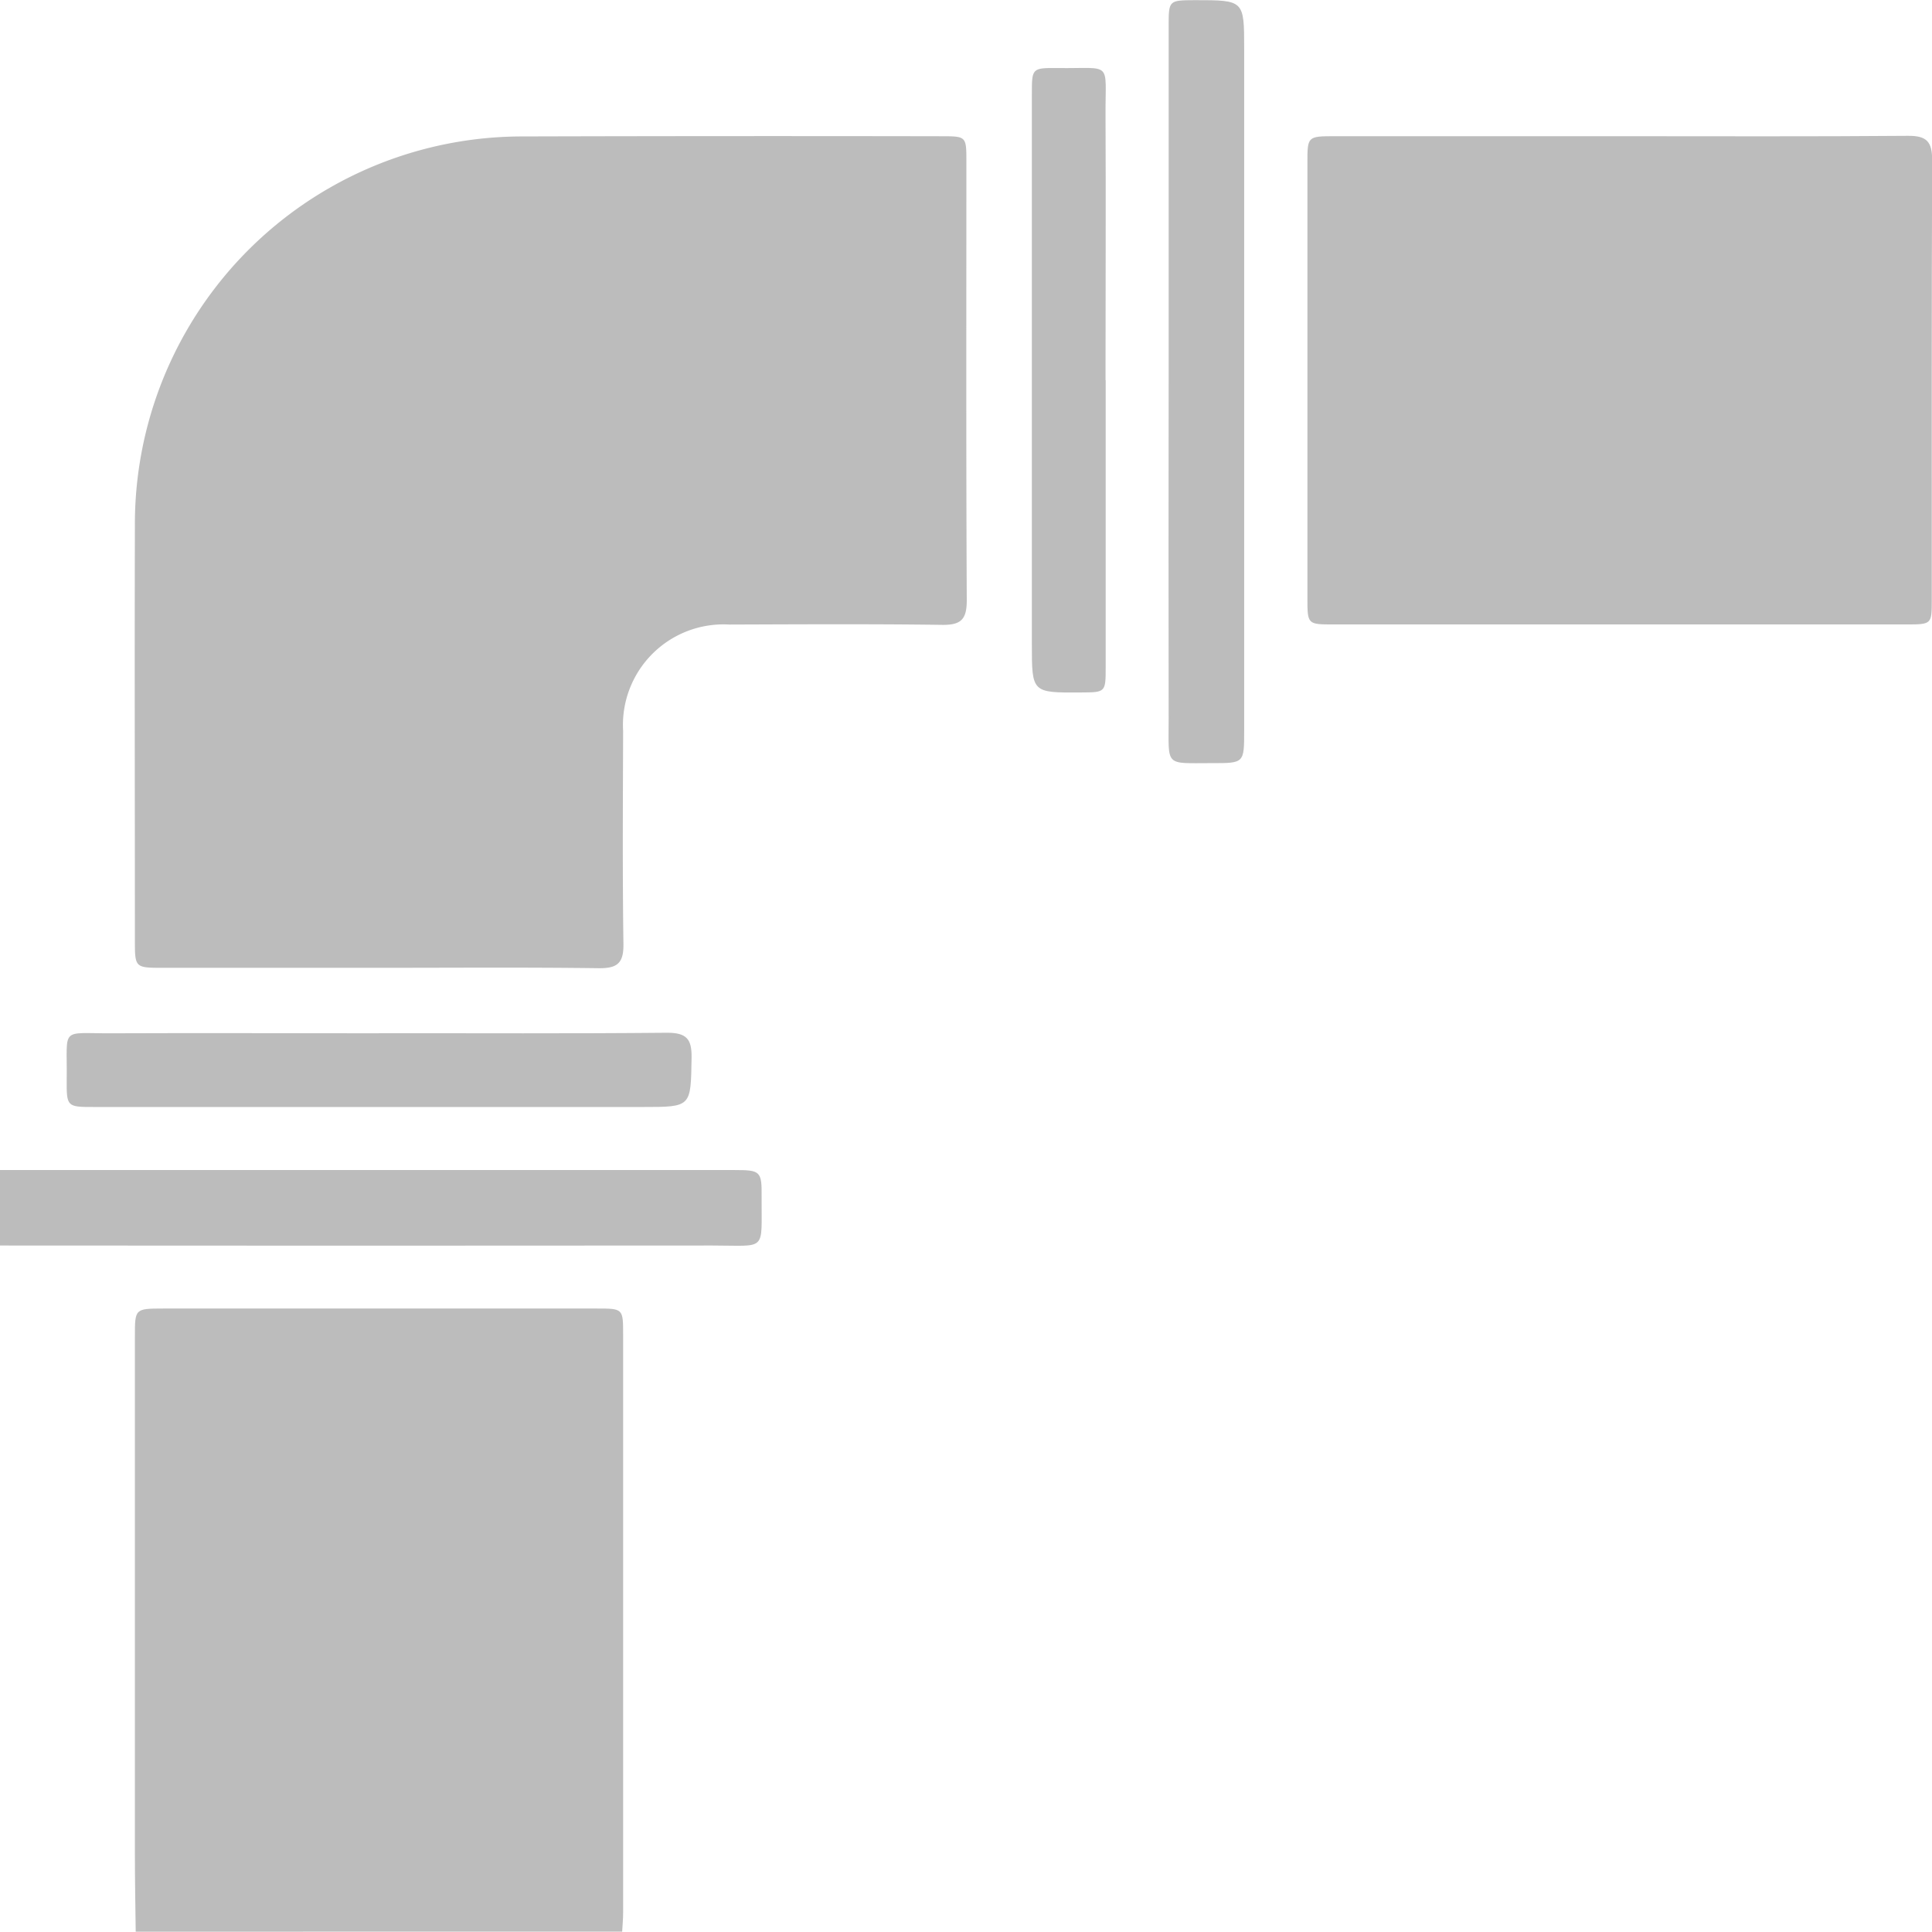
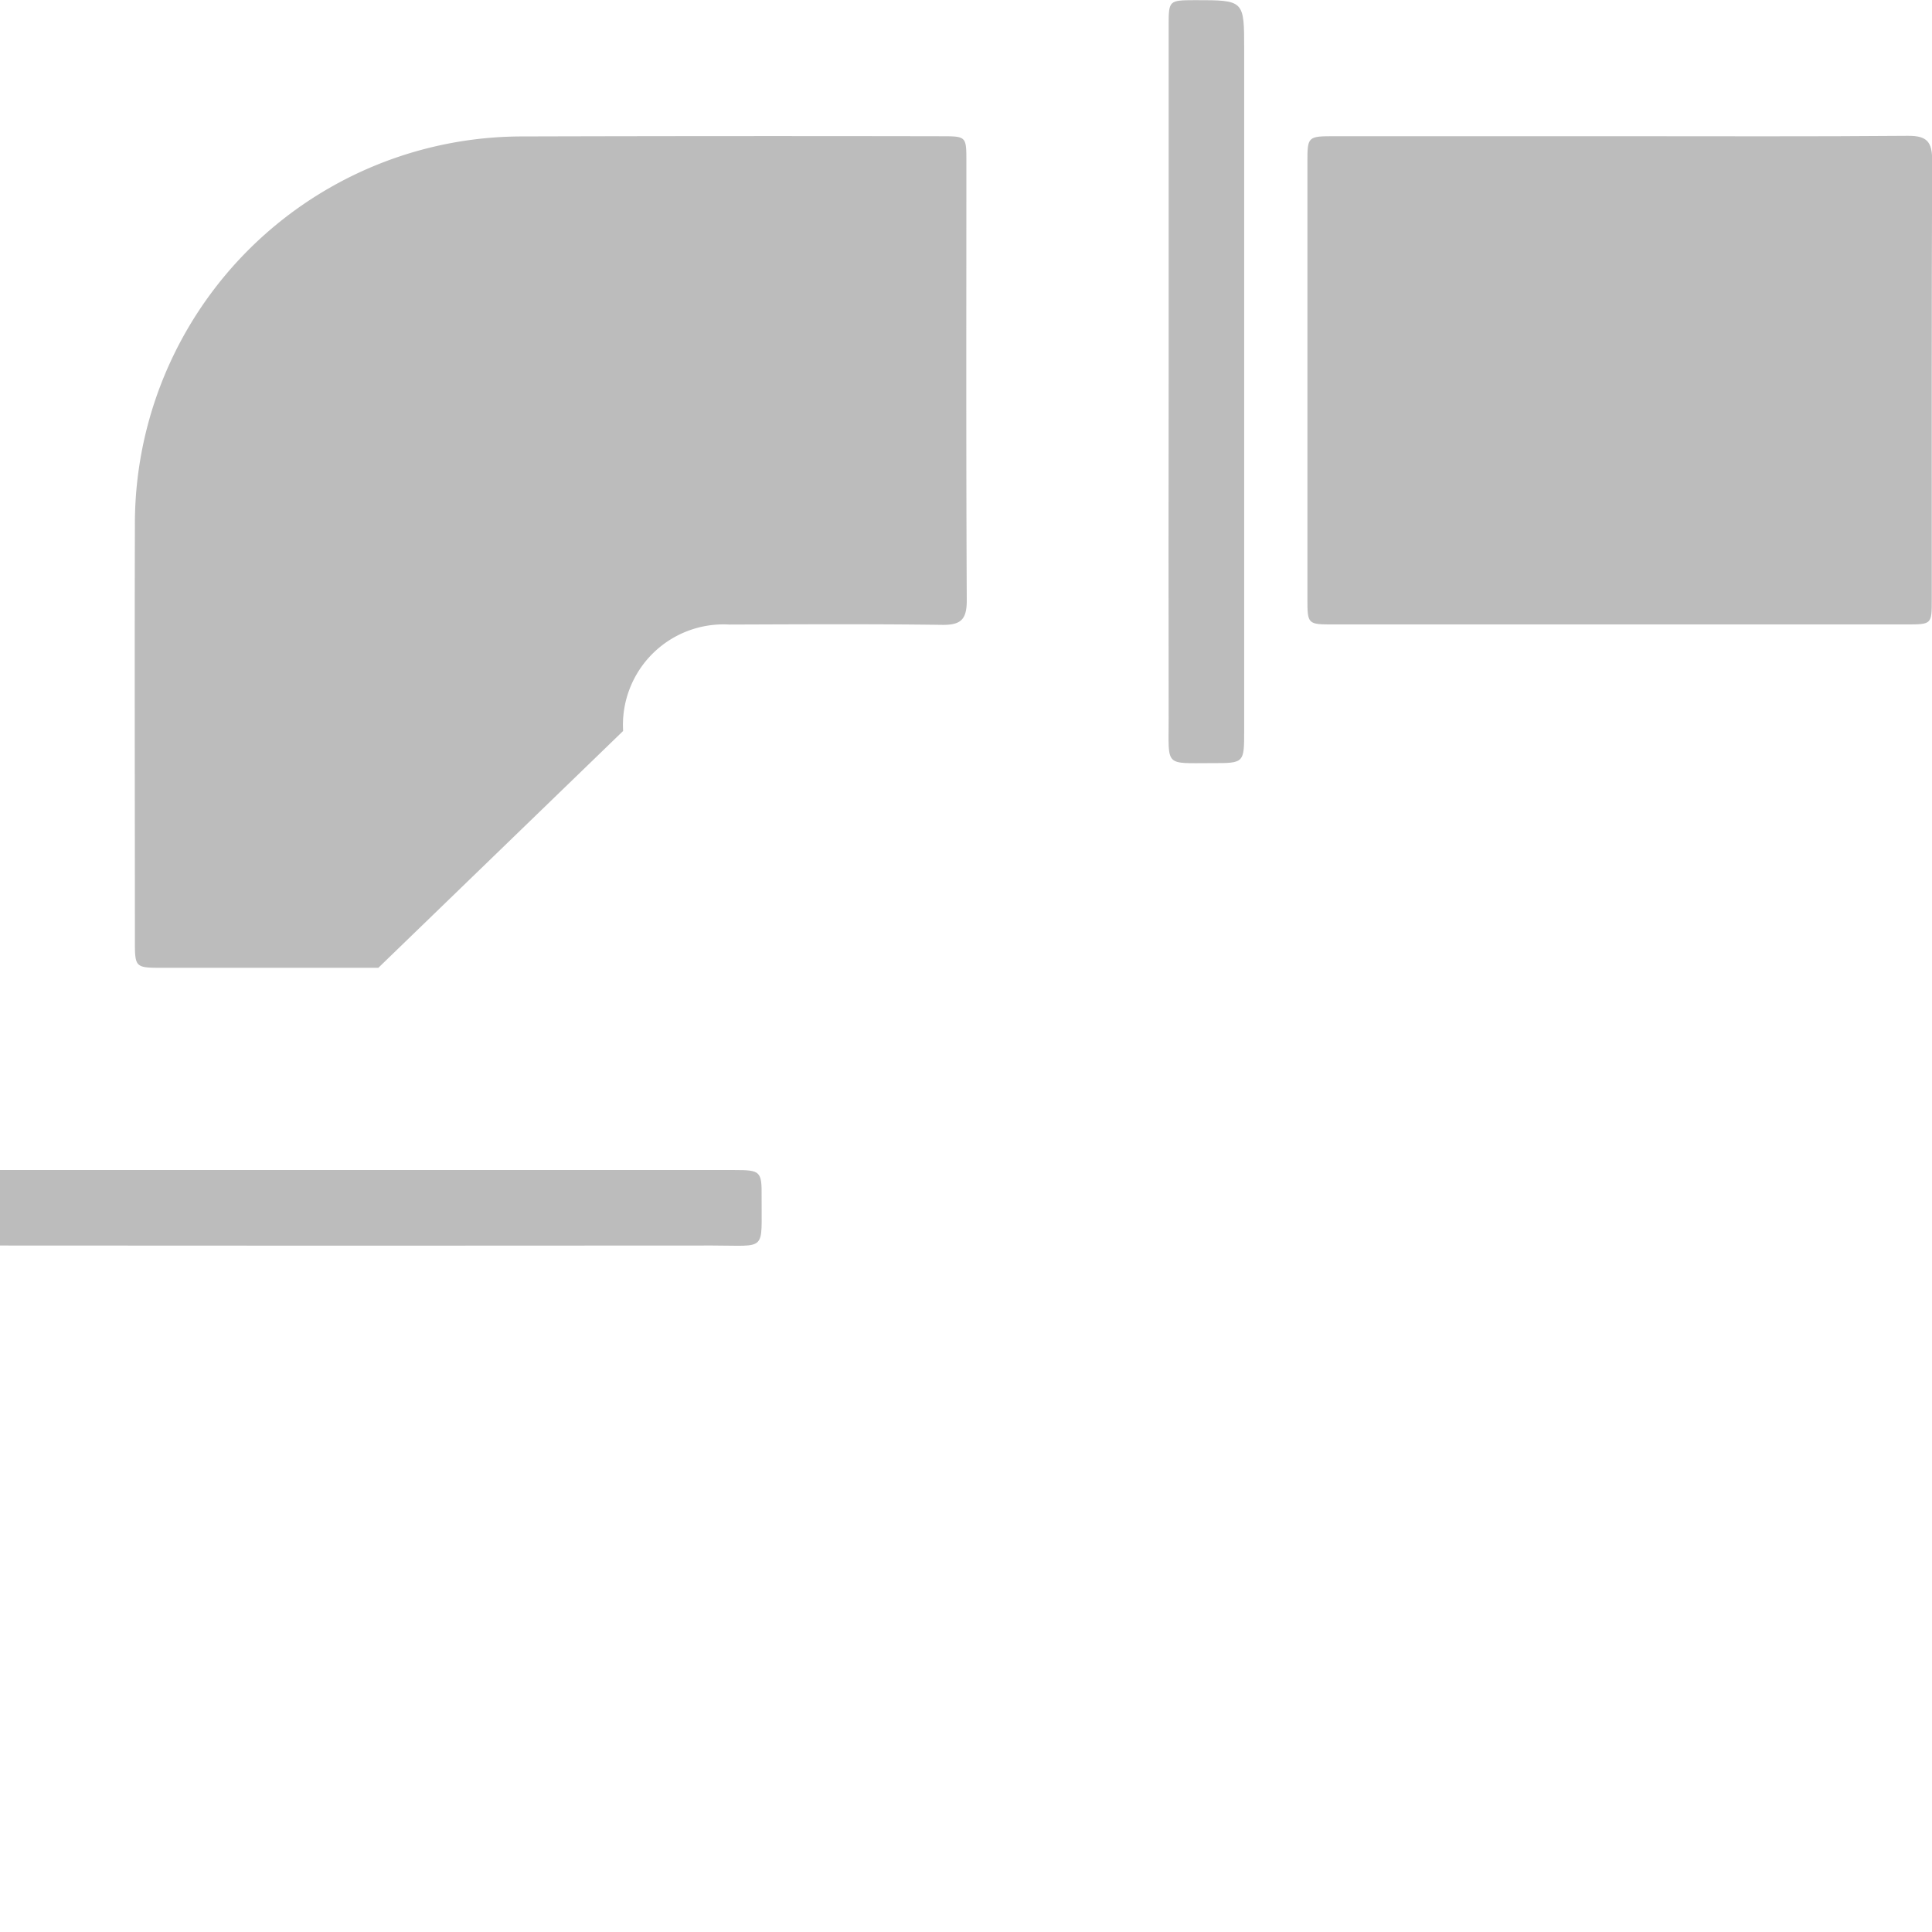
<svg xmlns="http://www.w3.org/2000/svg" width="50.07" height="50.061" viewBox="0 0 50.07 50.061">
  <g id="Group_3660" data-name="Group 3660" transform="translate(5699.67 315.849)">
-     <path id="Path_18361" data-name="Path 18361" d="M422.712,522.9c-.008-.667-.021-1.334-.021-2q0-6.712,0-13.426c0-.721,0-.722.738-.724h11.229c.683,0,.686,0,.686.674q0,7.494,0,14.987c0,.163-.016.325-.025.487Z" transform="translate(-6118.865 -788.687)" fill="#bcbcbc" />
    <path id="Path_18362" data-name="Path 18362" d="M419.927,503.913h19.045c.66,0,.7.032.693.686-.009,1.449.158,1.269-1.279,1.27q-9.23.008-18.459,0Z" transform="translate(-6119.597 -789.439)" fill="#bcbcbc" />
-     <path id="Path_18363" data-name="Path 18363" d="M429,504.287H423.43c-.736,0-.739,0-.739-.714,0-3.582-.01-7.162,0-10.743a10.044,10.044,0,0,1,10.05-10.089q5.42-.015,10.84-.005c.655,0,.659,0,.659.648,0,3.793-.009,7.584.01,11.377,0,.493-.145.644-.636.638-1.84-.025-3.679-.014-5.518-.008a2.606,2.606,0,0,0-2.752,2.758c-.006,1.839-.018,3.679.008,5.518.008.5-.158.636-.644.63-1.9-.025-3.808-.01-5.713-.01" transform="translate(-6118.865 -795.054)" fill="#bcbcbc" />
+     <path id="Path_18363" data-name="Path 18363" d="M429,504.287H423.43c-.736,0-.739,0-.739-.714,0-3.582-.01-7.162,0-10.743a10.044,10.044,0,0,1,10.05-10.089q5.42-.015,10.84-.005c.655,0,.659,0,.659.648,0,3.793-.009,7.584.01,11.377,0,.493-.145.644-.636.638-1.84-.025-3.679-.014-5.518-.008a2.606,2.606,0,0,0-2.752,2.758" transform="translate(-6118.865 -795.054)" fill="#bcbcbc" />
    <path id="Path_18364" data-name="Path 18364" d="M454.8,482.737c2.491,0,4.981.011,7.469-.01.5-.005.635.156.633.644-.016,3.792-.009,7.584-.01,11.376,0,.639,0,.643-.659.643q-7.42,0-14.841,0c-.677,0-.681,0-.681-.679q0-5.64,0-11.279c0-.692,0-.695.717-.695q3.685,0,7.372,0" transform="translate(-6112.498 -795.056)" fill="#bcbcbc" />
    <path id="Path_18365" data-name="Path 18365" d="M443.867,489.8q0-4.591,0-9.178c0-.67,0-.67.686-.673,1.271,0,1.271,0,1.271,1.261q0,8.836,0,17.673c0,.839,0,.841-.834.839-1.239,0-1.122.108-1.123-1.135q-.006-4.391,0-8.786" transform="translate(-6113.25 -795.794)" fill="#bcbcbc" />
-     <path id="Path_18366" data-name="Path 18366" d="M442.978,489.43q0,3.712,0,7.425c0,.664,0,.664-.638.667-1.275.009-1.275.009-1.275-1.249q0-7.133,0-14.264c0-.668,0-.676.683-.669,1.416.016,1.22-.2,1.226,1.2.011,2.295,0,4.591,0,6.887" transform="translate(-6113.993 -795.425)" fill="#bcbcbc" />
-     <path id="Path_18367" data-name="Path 18367" d="M429.385,501.112c2.491,0,4.982.013,7.473-.011.5,0,.638.163.63.646-.021,1.278,0,1.278-1.26,1.278q-7.107,0-14.215,0c-.719,0-.725,0-.719-.735.015-1.356-.18-1.169,1.154-1.175,2.313-.01,4.624,0,6.937,0" transform="translate(-6119.235 -790.185)" fill="#bcbcbc" />
  </g>
</svg>